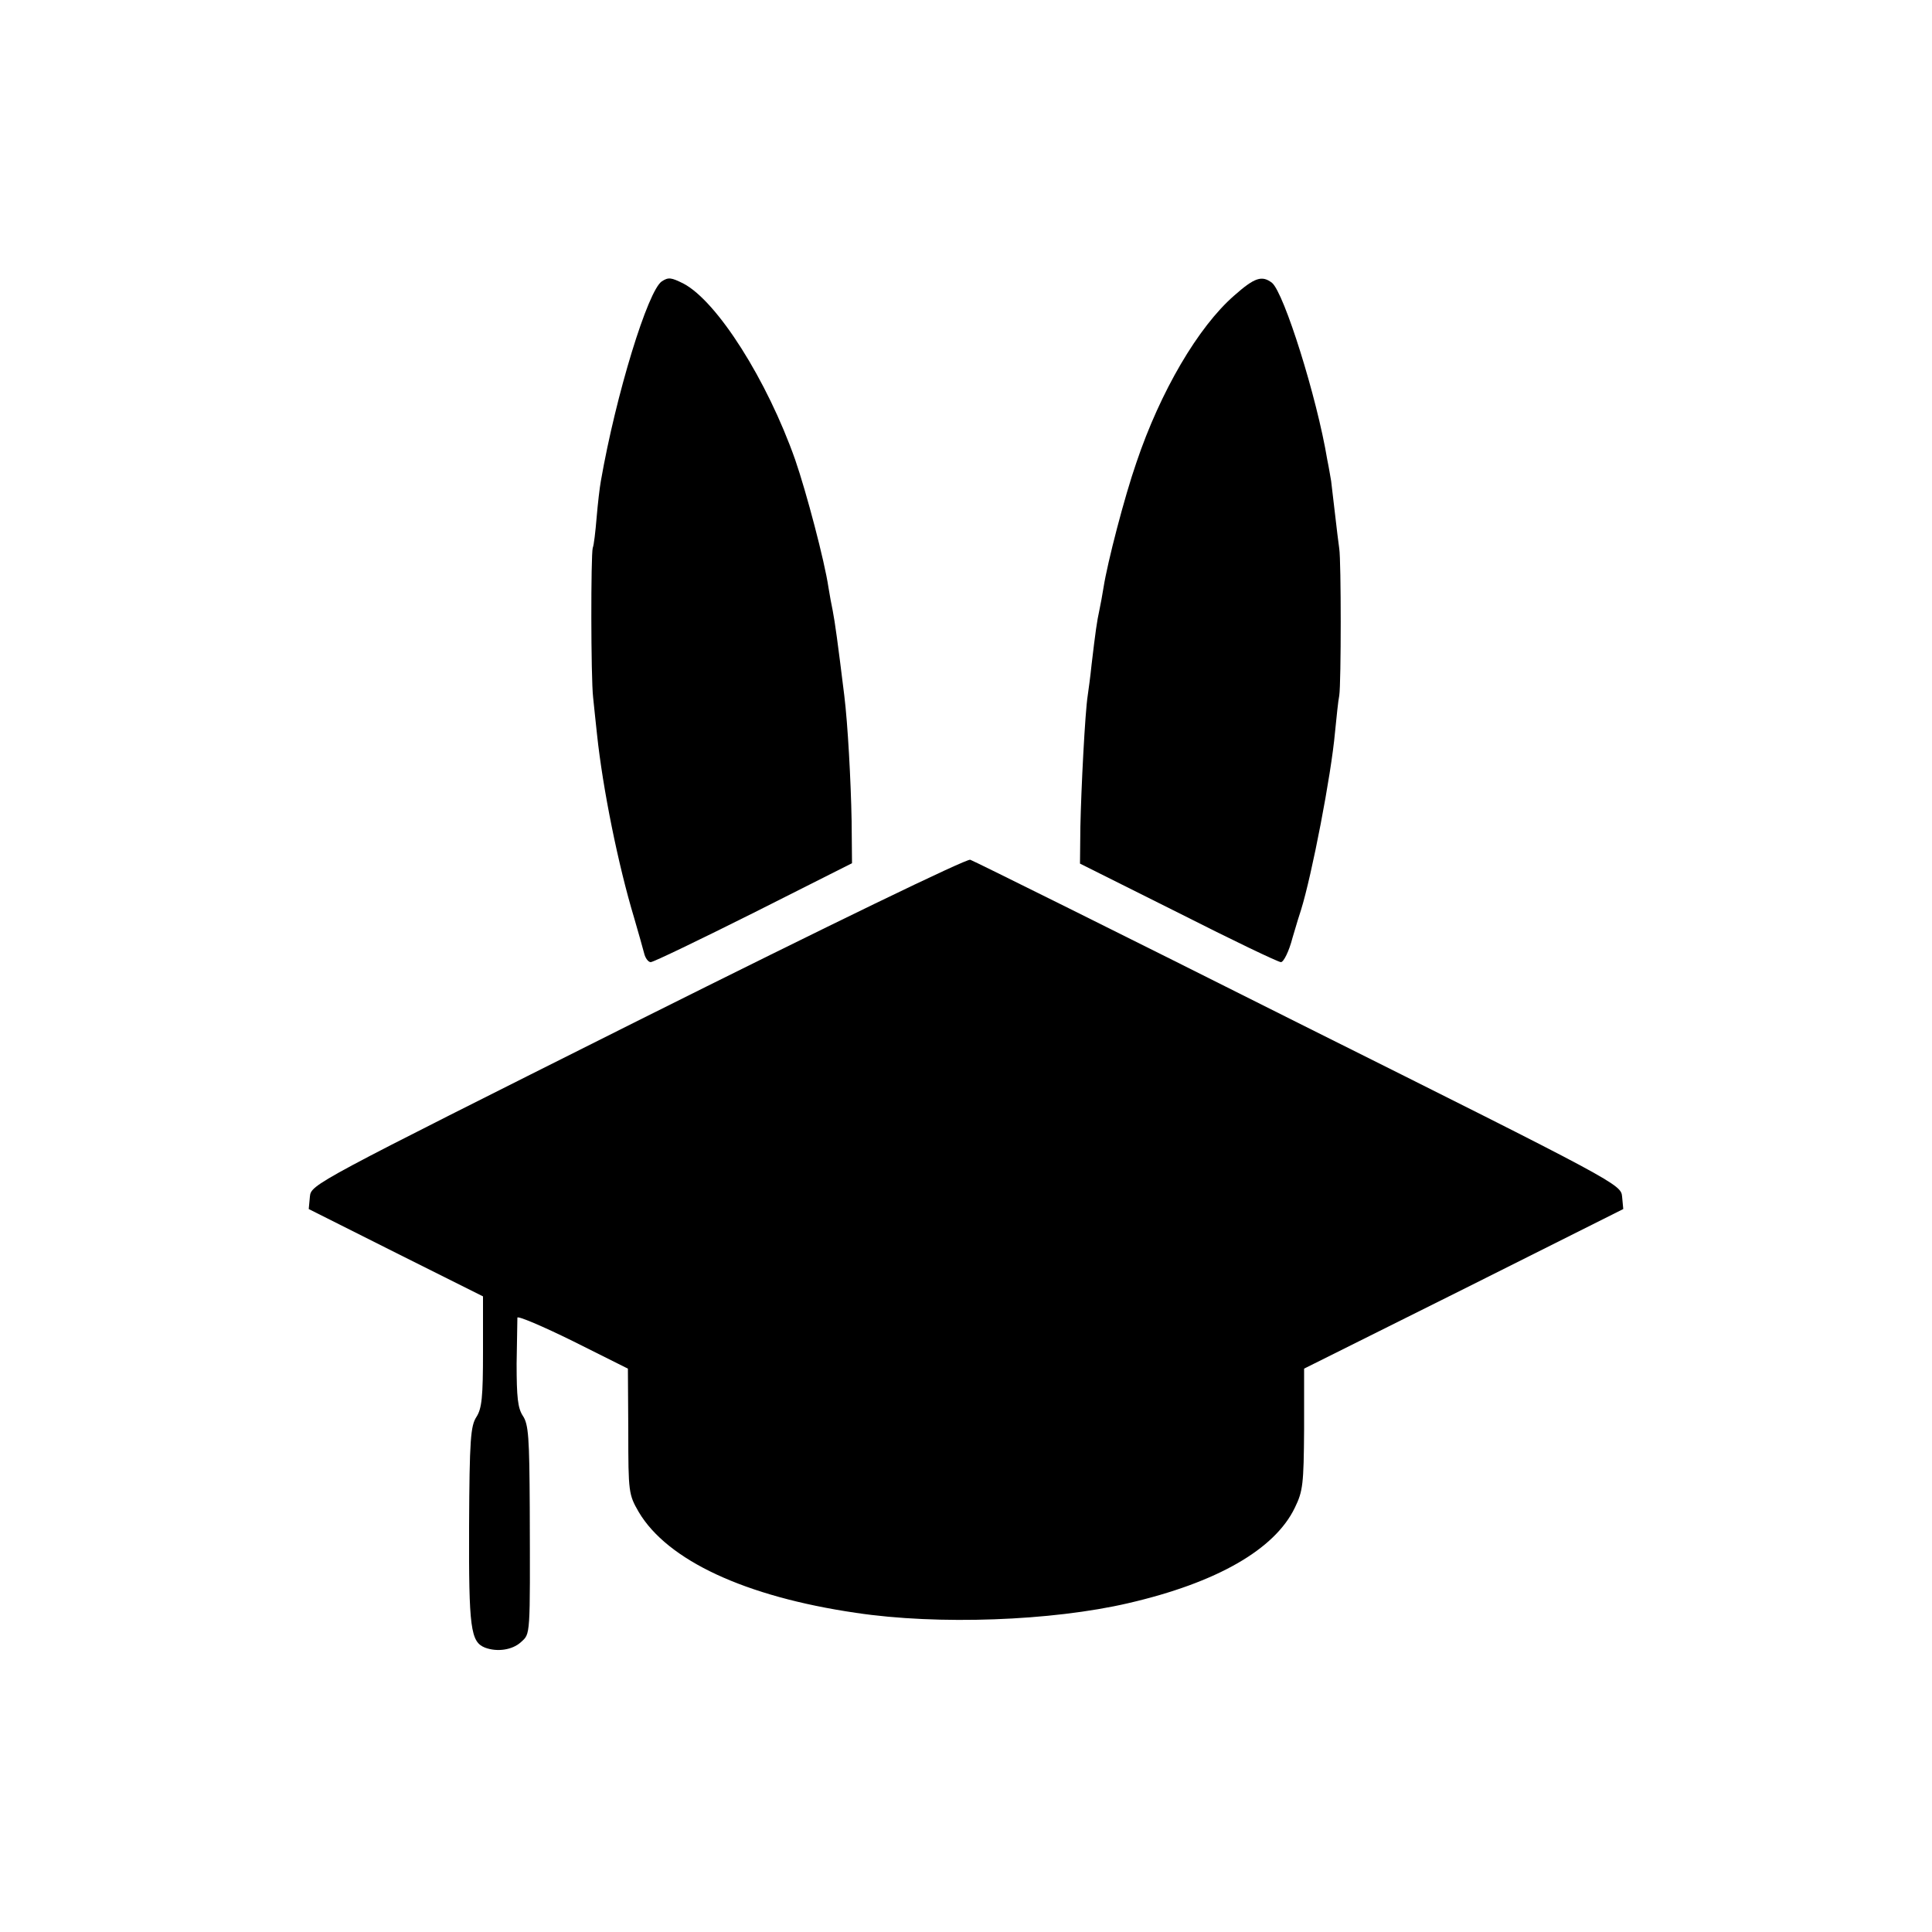
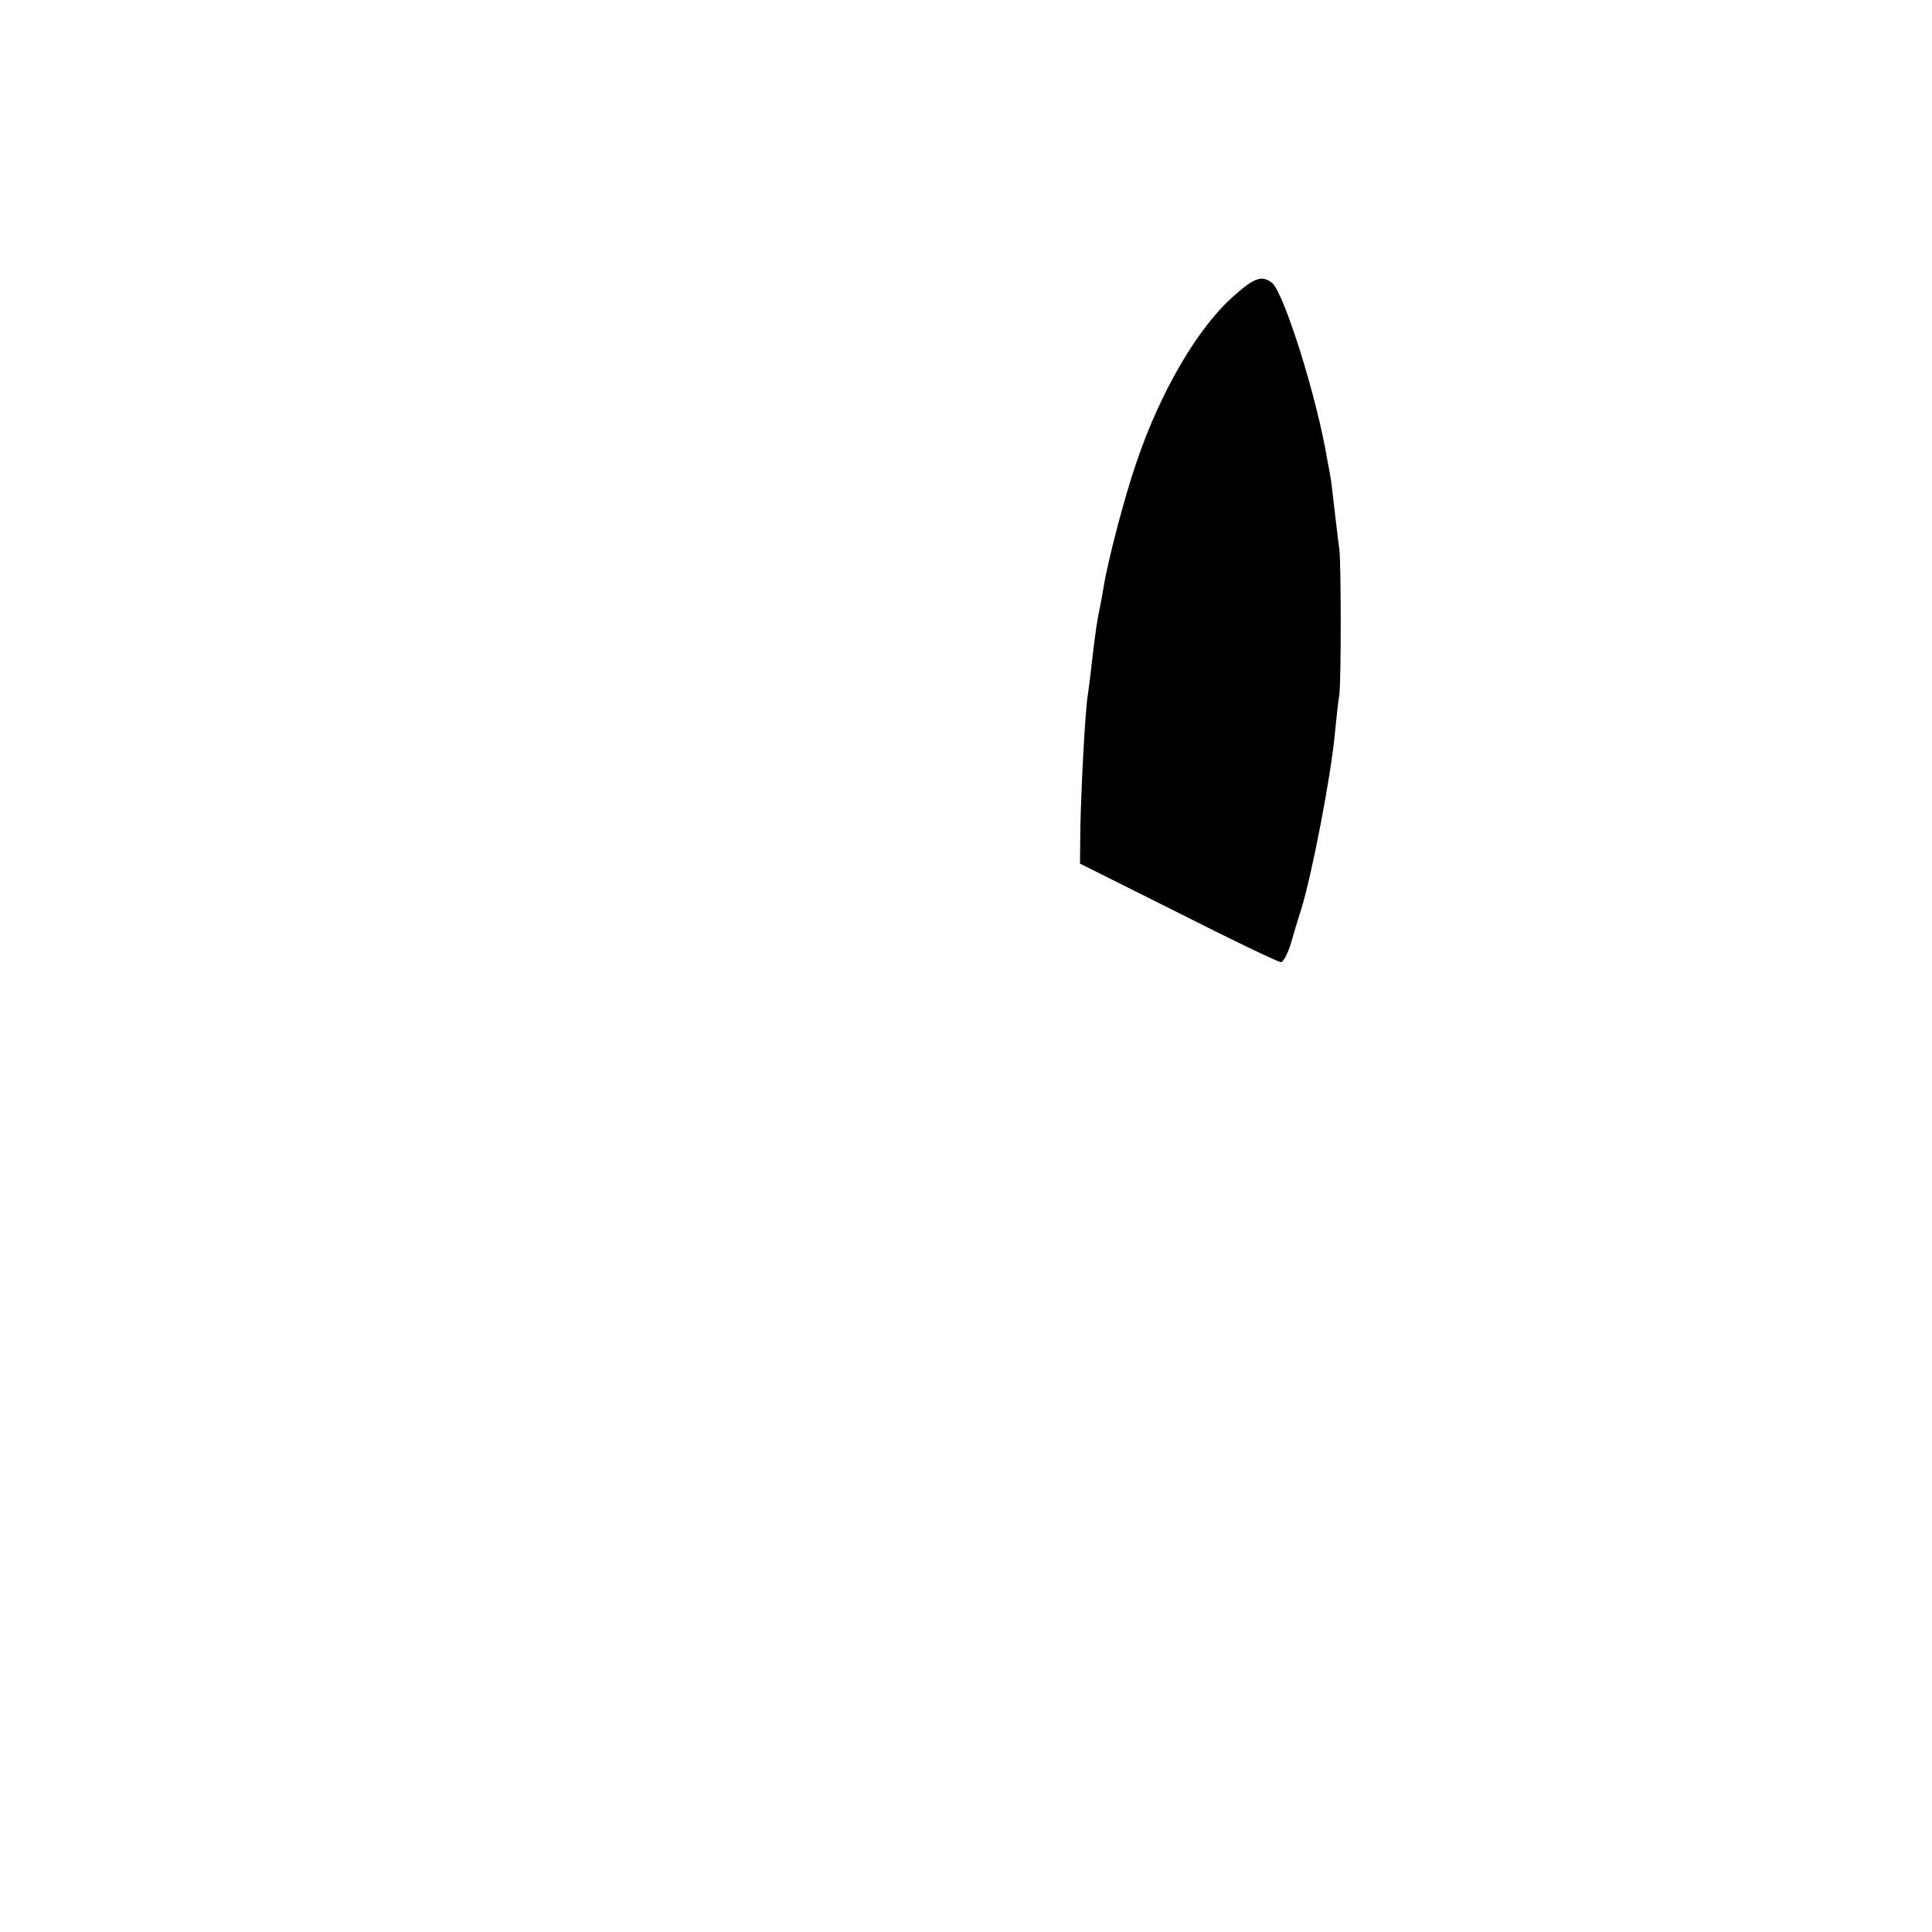
<svg xmlns="http://www.w3.org/2000/svg" version="1.0" width="500pt" height="500pt" viewBox="0 0 500 500" preserveAspectRatio="xMidYMid meet">
  <g transform="translate(0,500) scale(0.1,-0.1)" fill="#000000" stroke="none">
-     <path d="M1713 4272 c-36 -23 -119 -293 -158 -517 -3 -16 -8 -59 -11 -95 -3 -36 -7 -71 -10 -78 -5 -18 -5 -335 1 -387 2 -22 7 -65 10 -95 15 -142 55 -339 96 -475 11 -38 23 -80 26 -92 3 -13 11 -23 17 -23 7 0 127 58 267 128 l254 128 -1 109 c-2 106 -10 252 -19 325 -17 138 -24 189 -30 220 -3 14 -8 41 -11 60 -10 68 -57 246 -86 330 -73 207 -202 410 -289 456 -32 16 -39 17 -56 6z" />
    <path d="M3194 4235 c-93 -81 -191 -248 -253 -432 -31 -89 -75 -259 -85 -323 -3 -19 -8 -46 -11 -60 -6 -27 -10 -55 -20 -140 -3 -30 -8 -66 -10 -80 -7 -44 -17 -242 -19 -340 l-1 -95 254 -127 c140 -71 259 -128 266 -128 7 0 21 28 30 63 10 34 20 67 22 72 28 90 78 348 88 460 4 39 8 81 11 95 5 33 5 348 0 380 -2 14 -7 54 -11 90 -4 36 -9 74 -10 85 -2 11 -6 36 -10 55 -27 163 -112 432 -143 458 -26 20 -45 14 -98 -33z" />
-     <path d="M1650 2358 c-840 -421 -845 -423 -848 -455 l-3 -32 225 -113 226 -113 0 -143 c0 -118 -3 -147 -17 -169 -15 -23 -18 -58 -19 -282 -1 -265 4 -300 41 -315 32 -12 71 -6 93 14 25 23 24 10 23 348 -1 181 -3 216 -18 238 -13 20 -16 48 -16 135 1 60 2 113 2 119 1 5 65 -22 144 -61 l142 -71 1 -163 c0 -157 1 -163 27 -208 74 -125 275 -219 562 -261 213 -32 507 -21 705 25 229 53 379 139 431 247 21 43 23 61 24 203 l0 157 413 206 413 207 -3 32 c-3 32 -8 35 -837 449 -458 230 -841 420 -850 423 -10 3 -361 -167 -861 -417z" />
  </g>
</svg>